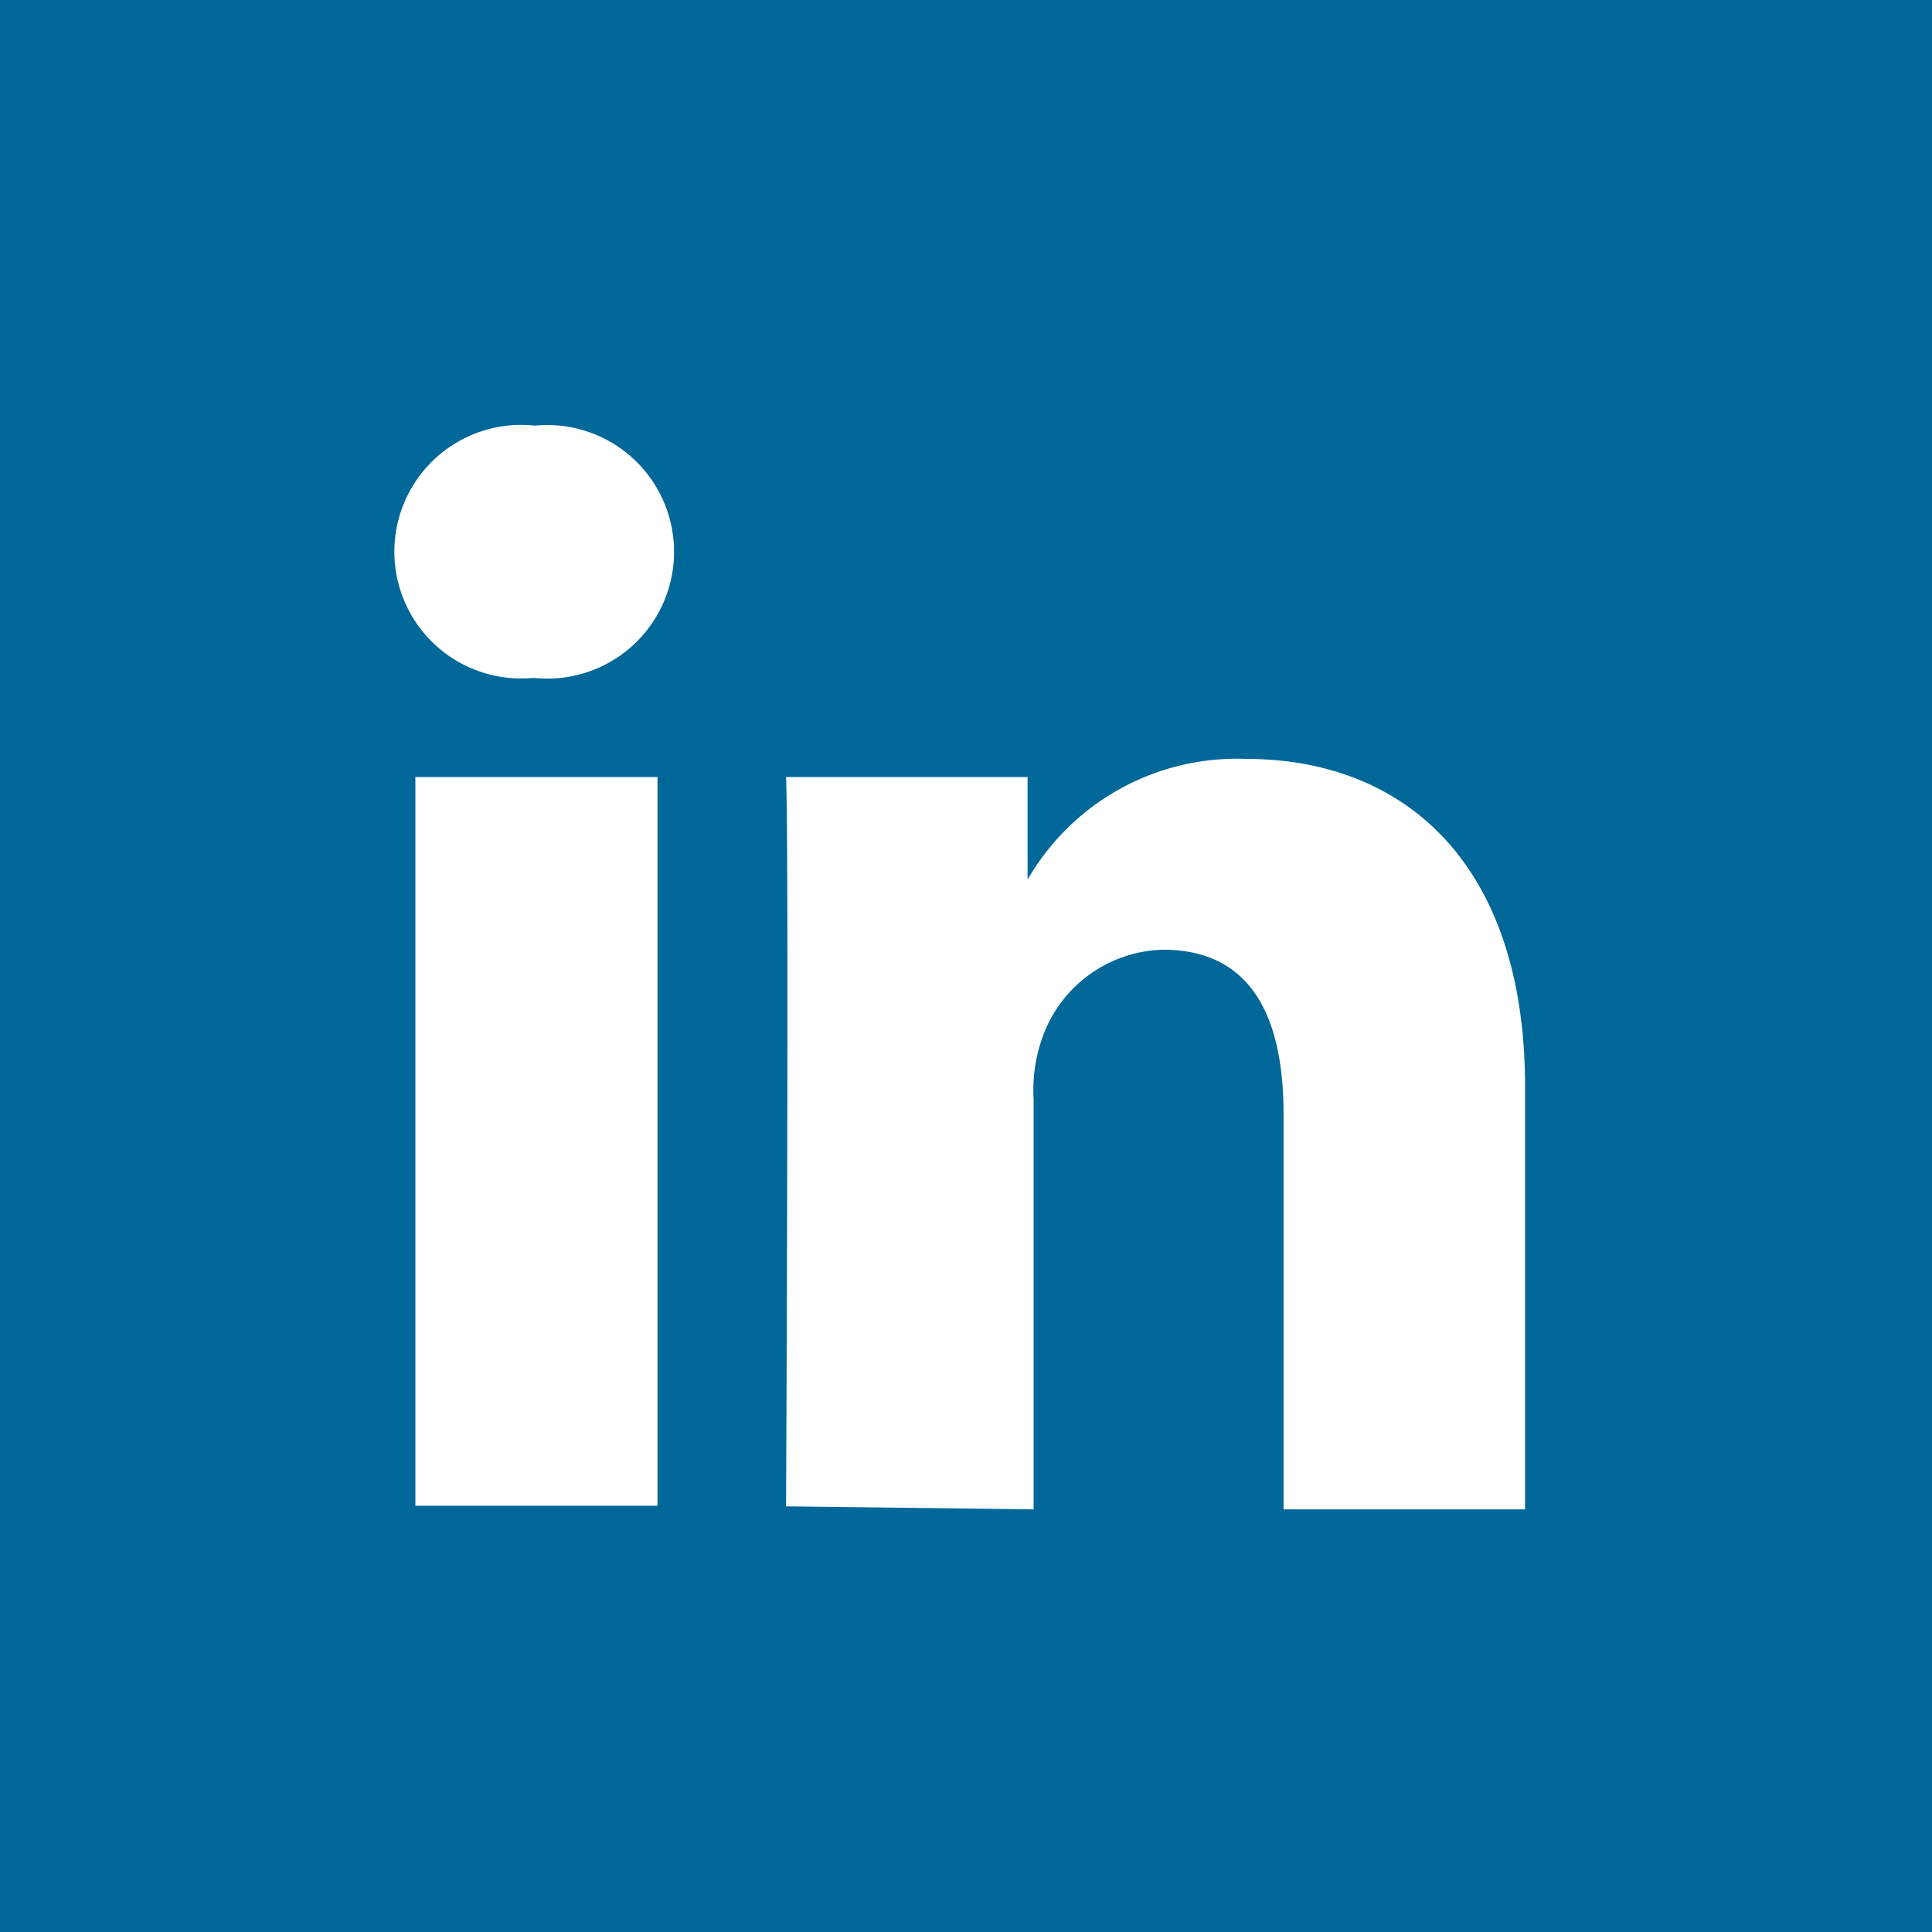
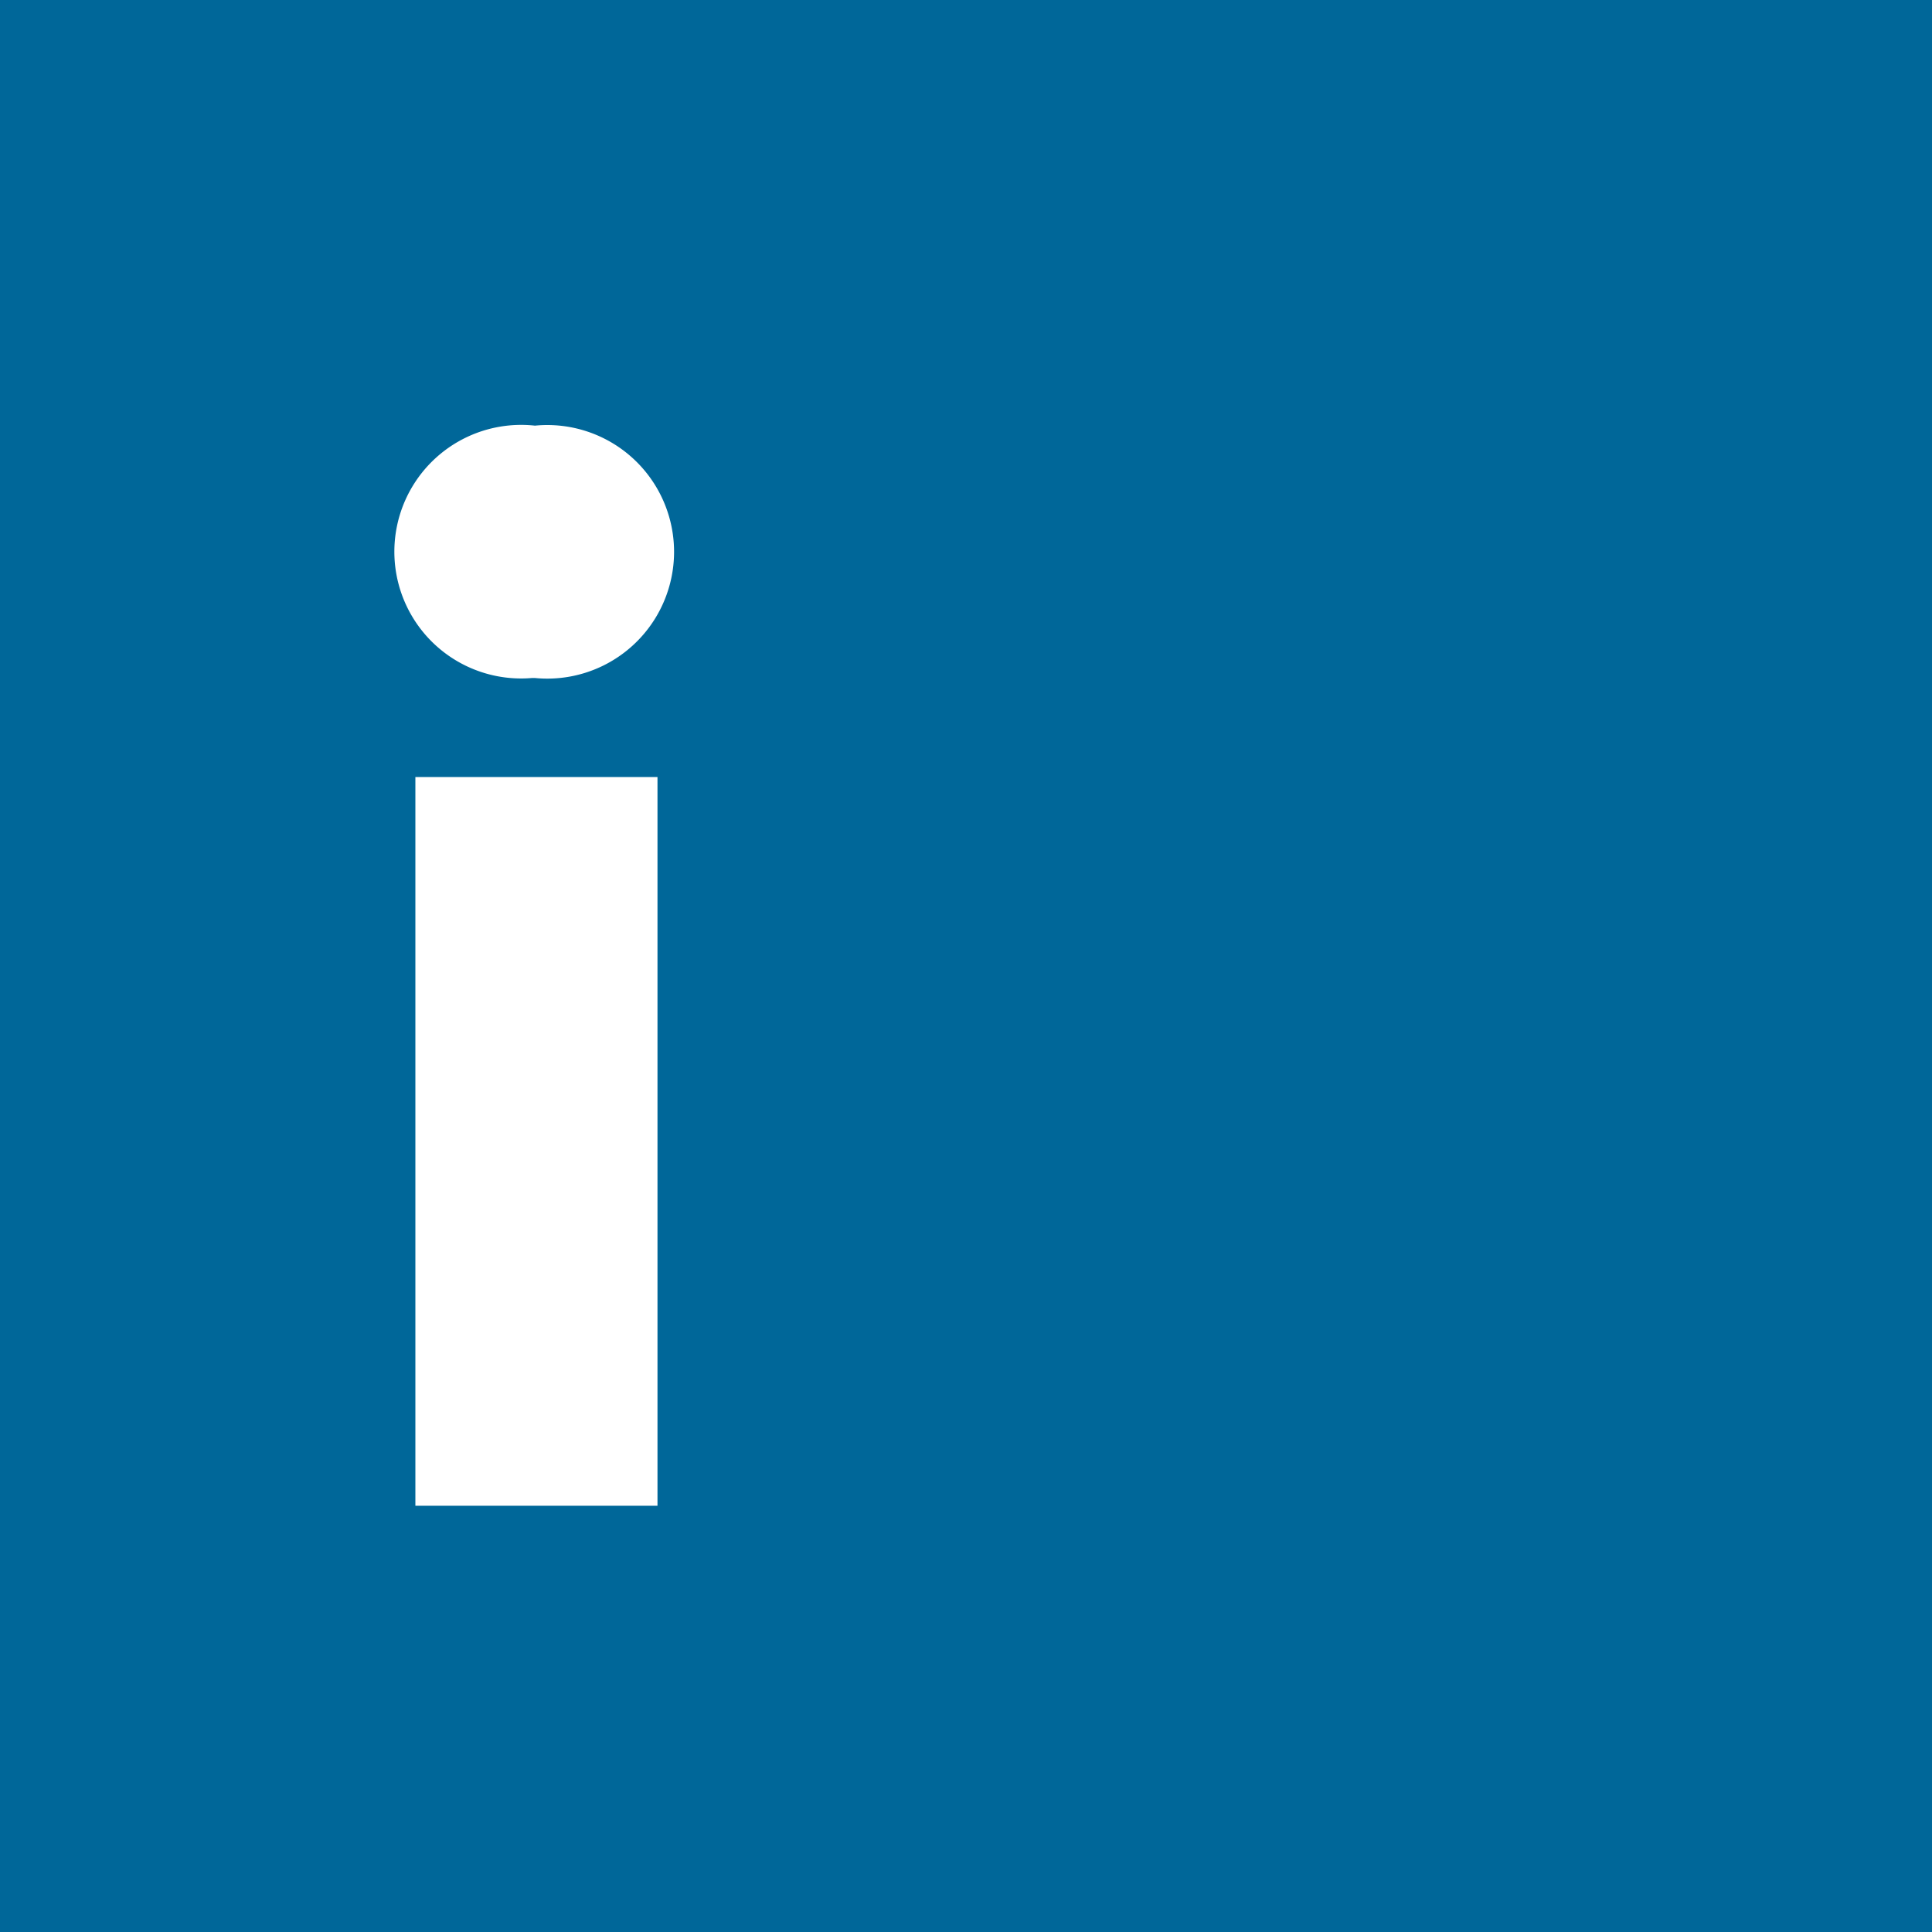
<svg xmlns="http://www.w3.org/2000/svg" viewBox="0 0 32 32">
  <rect x="0" y="0" width="32" height="32" fill="#333333" stroke="none" />
  <defs>
    <style>.cls-1{fill:#006799;}.cls-2{fill:#fff;}</style>
  </defs>
  <title>linkedin_farbig</title>
  <g id="Ebene_1" data-name="Ebene 1">
    <path class="cls-1" d="M29.65,0H0V32H32V0Z" />
-     <path class="cls-2" d="M17.12,25V18.2a2.58,2.58,0,0,1,.14-1,2.18,2.18,0,0,1,2-1.47c1.46,0,2,1.1,2,2.73V25h4V18c0-3.7-2-5.43-4.62-5.43a4,4,0,0,0-3.62,2V12.87h-4c.05,1.14,0,12.08,0,12.08Z" />
    <rect class="cls-2" x="6.88" y="12.87" width="4.01" height="12.07" />
    <path class="cls-2" d="M8.86,11.23h0a2.1,2.1,0,1,0,0-4.18,2.1,2.1,0,1,0-.05,4.18Z" />
  </g>
</svg>